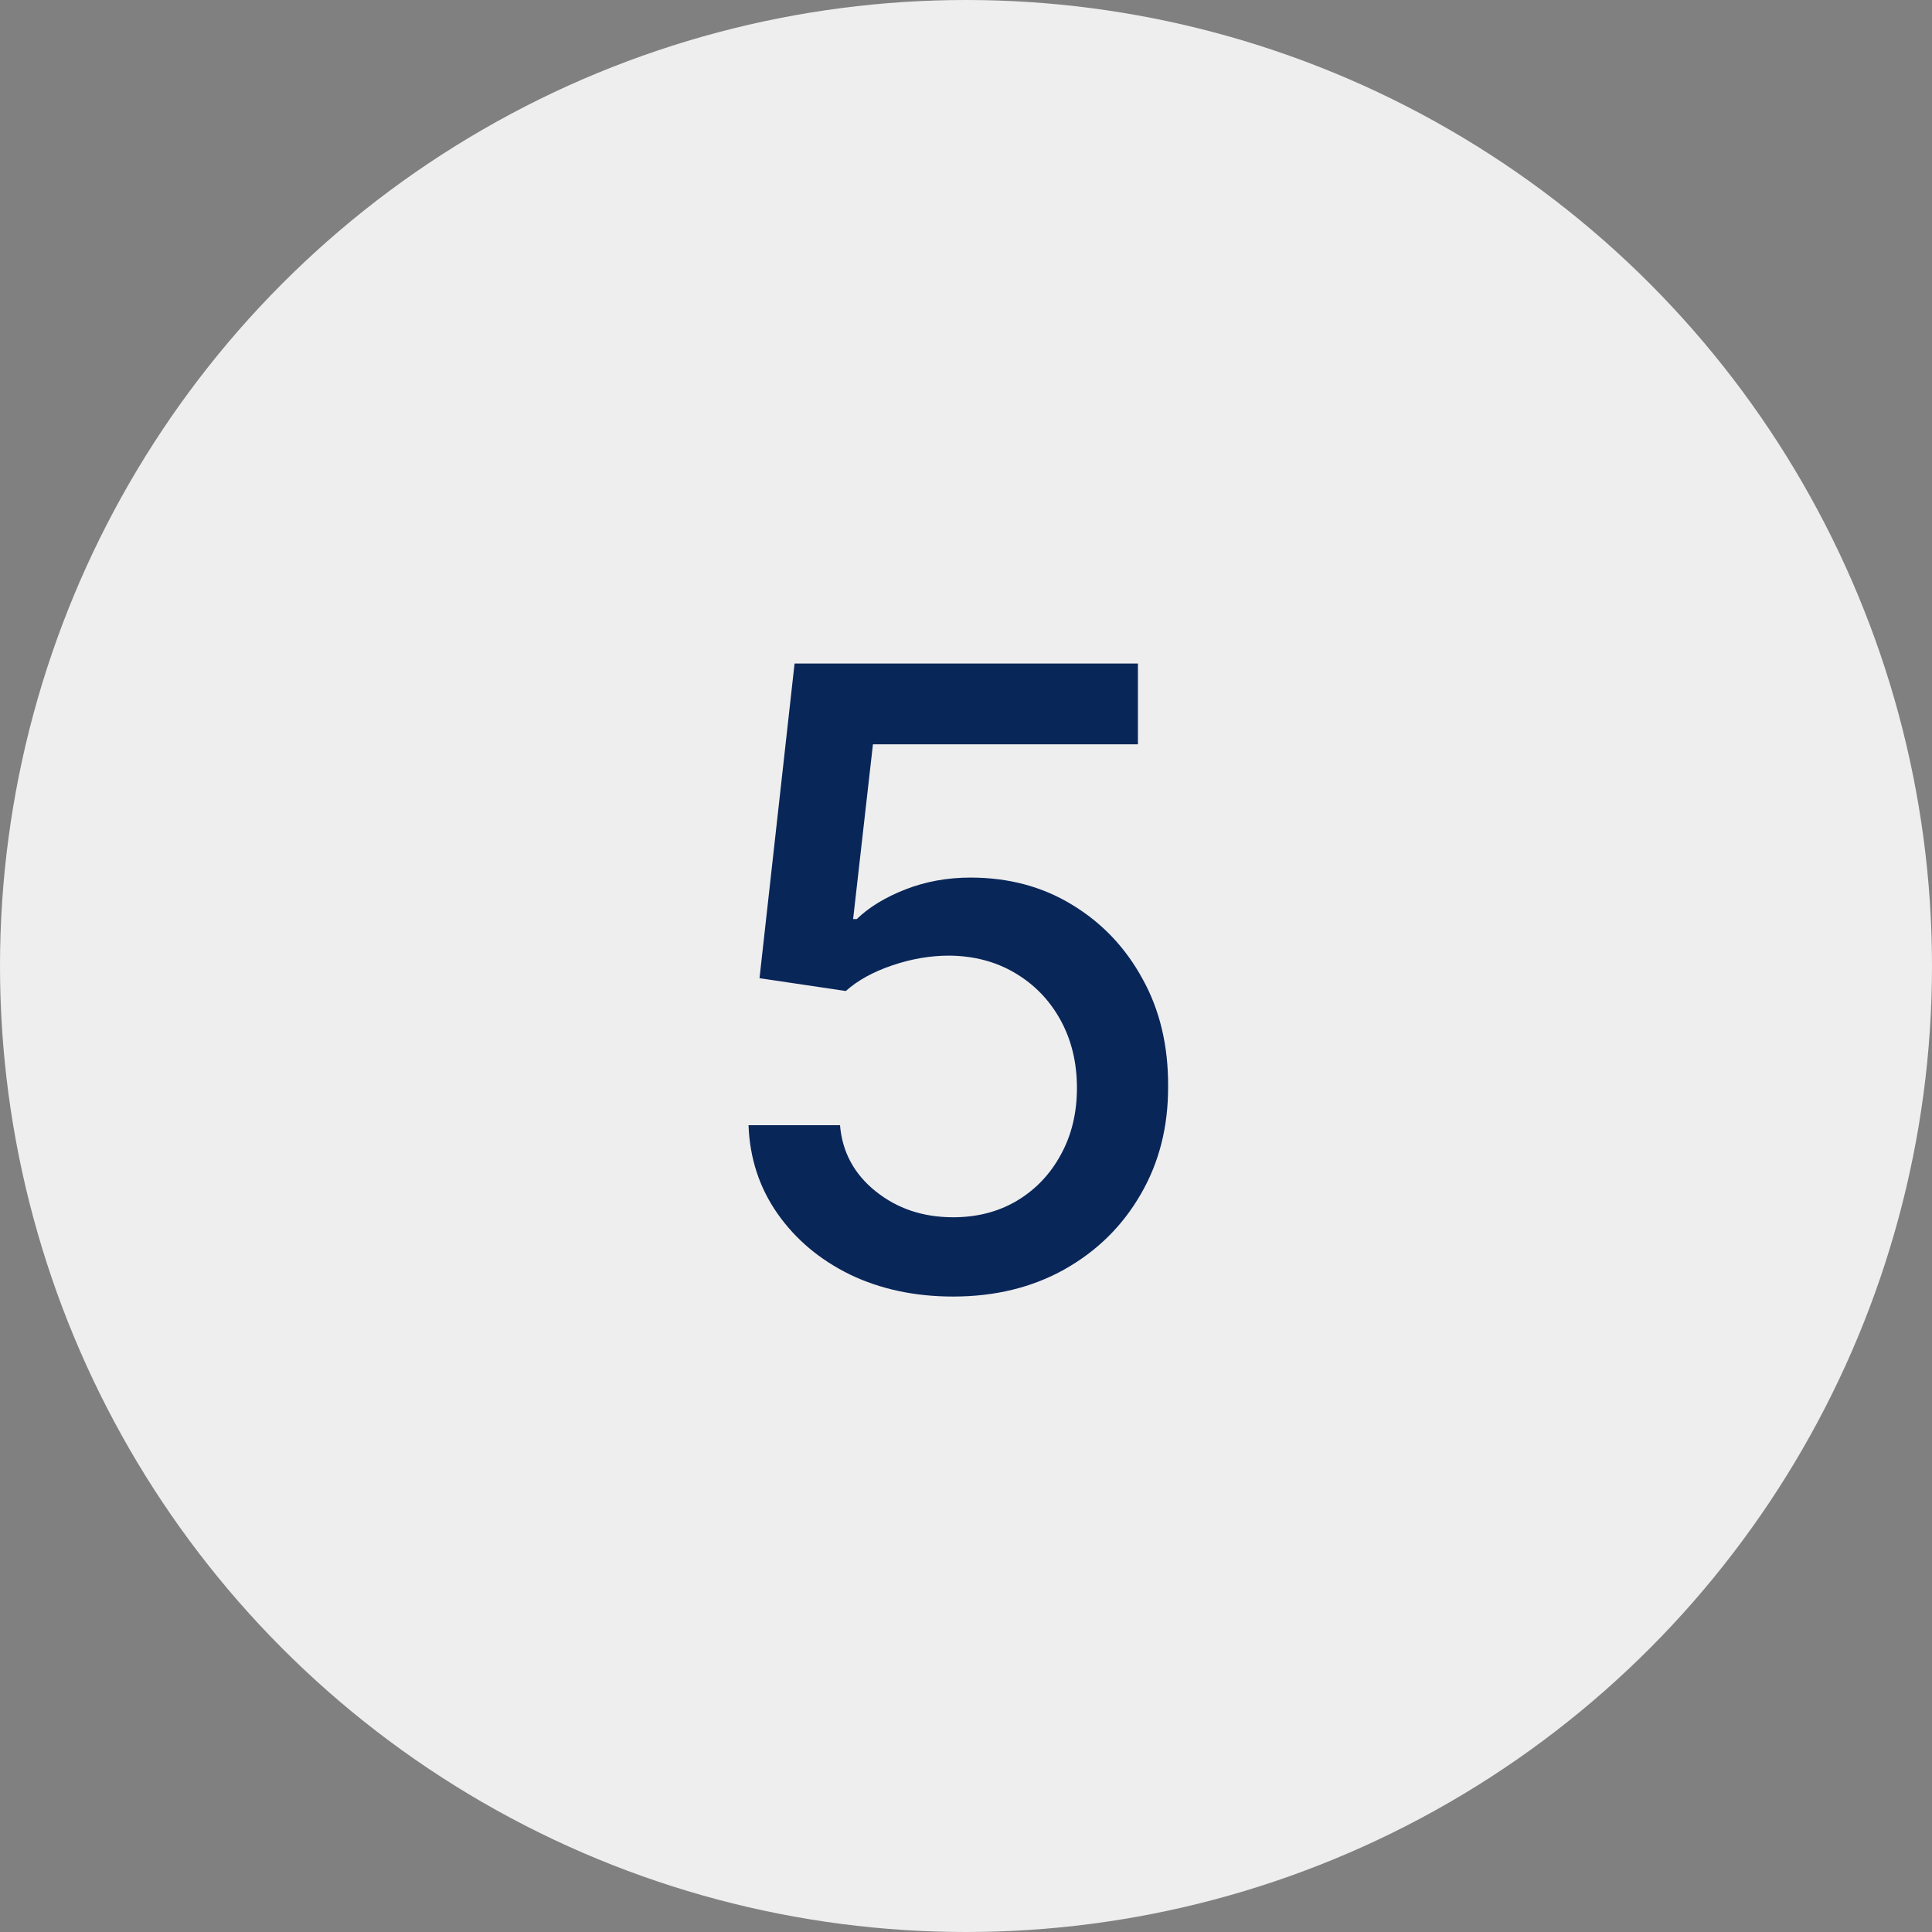
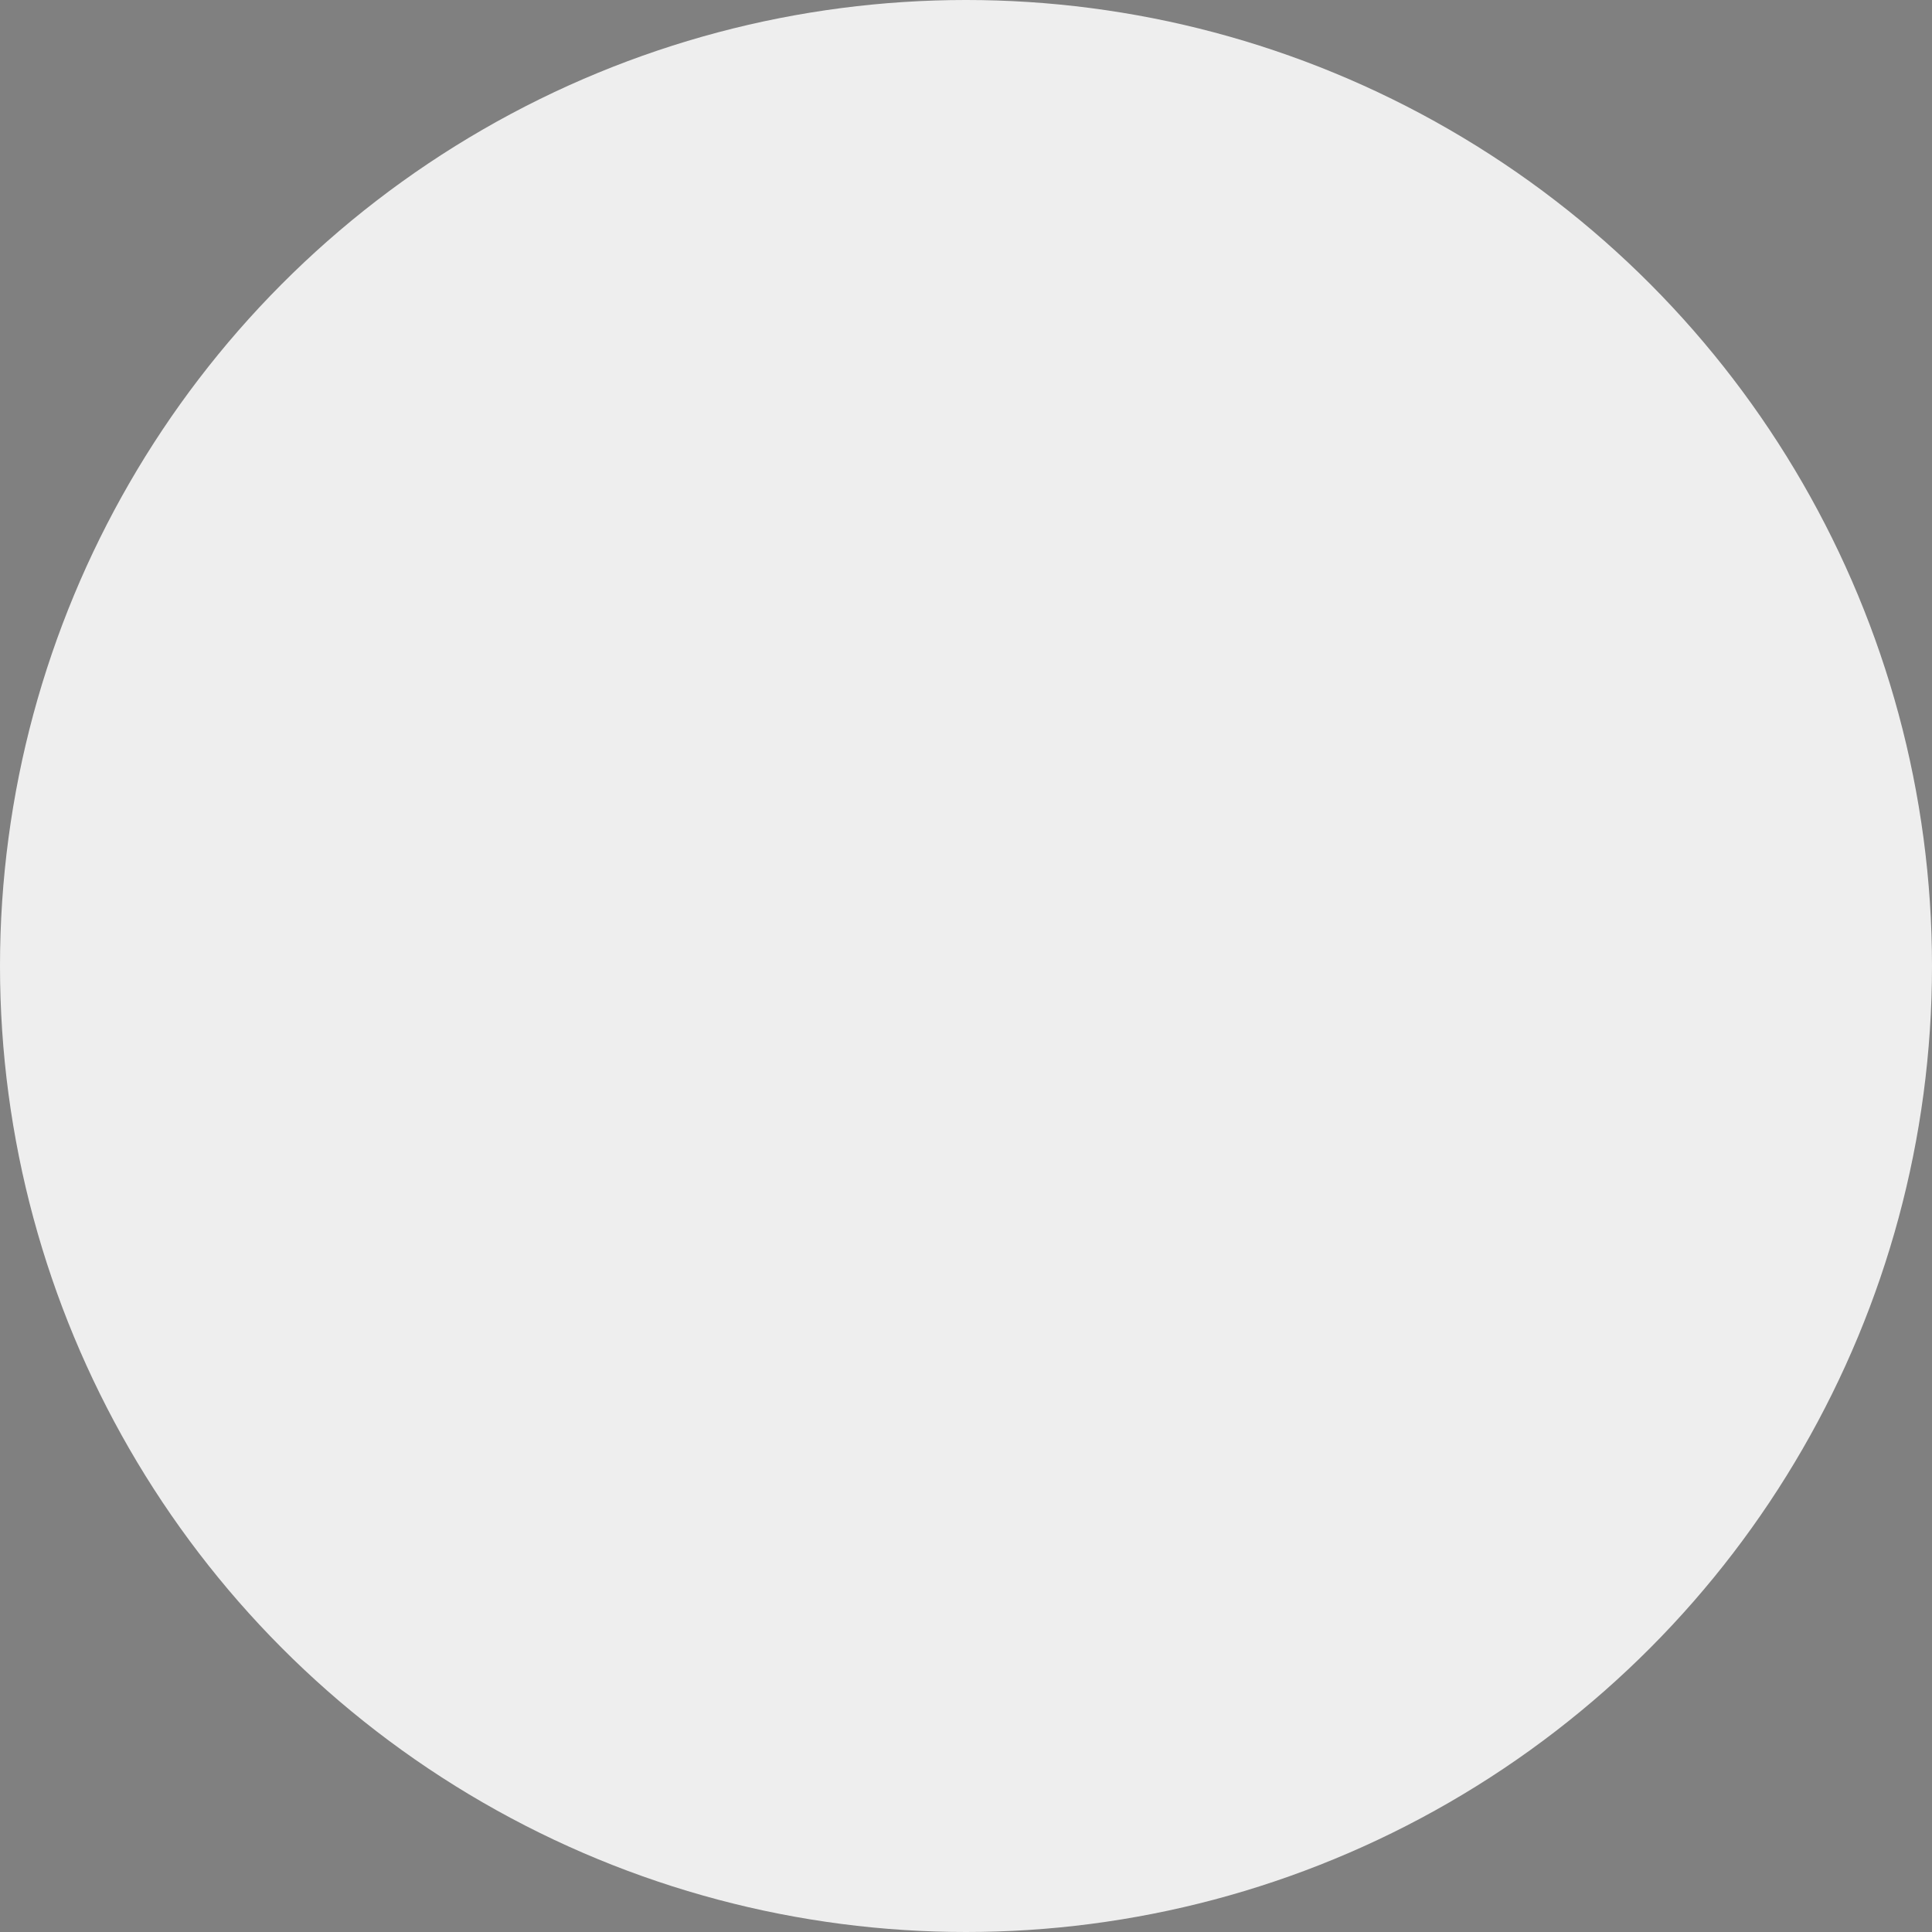
<svg xmlns="http://www.w3.org/2000/svg" width="90" height="90" viewBox="0 0 90 90" fill="none">
  <rect x="0" y="0" width="90" height="90" fill="#808080" stroke="none" />
  <circle cx="45" cy="45" r="45" fill="#EEEEEE" />
-   <path d="M44.401 60.398C42.62 60.398 41.02 60.057 39.599 59.375C38.188 58.684 37.062 57.737 36.219 56.534C35.376 55.331 34.926 53.958 34.869 52.415H39.131C39.235 53.665 39.789 54.692 40.793 55.497C41.797 56.302 42.999 56.705 44.401 56.705C45.518 56.705 46.508 56.449 47.369 55.938C48.241 55.417 48.922 54.702 49.415 53.793C49.917 52.884 50.168 51.847 50.168 50.682C50.168 49.498 49.912 48.442 49.401 47.514C48.889 46.586 48.184 45.857 47.284 45.327C46.394 44.797 45.371 44.527 44.216 44.517C43.335 44.517 42.45 44.669 41.56 44.972C40.67 45.275 39.95 45.672 39.401 46.165L35.381 45.568L37.014 30.909H53.009V34.673H40.665L39.742 42.813H39.912C40.48 42.263 41.233 41.804 42.17 41.435C43.117 41.065 44.131 40.881 45.21 40.881C46.981 40.881 48.558 41.302 49.94 42.145C51.333 42.988 52.426 44.138 53.222 45.597C54.027 47.045 54.424 48.712 54.415 50.597C54.424 52.481 53.998 54.162 53.136 55.639C52.284 57.117 51.1 58.281 49.585 59.134C48.08 59.976 46.351 60.398 44.401 60.398Z" fill="#092659" />
</svg>